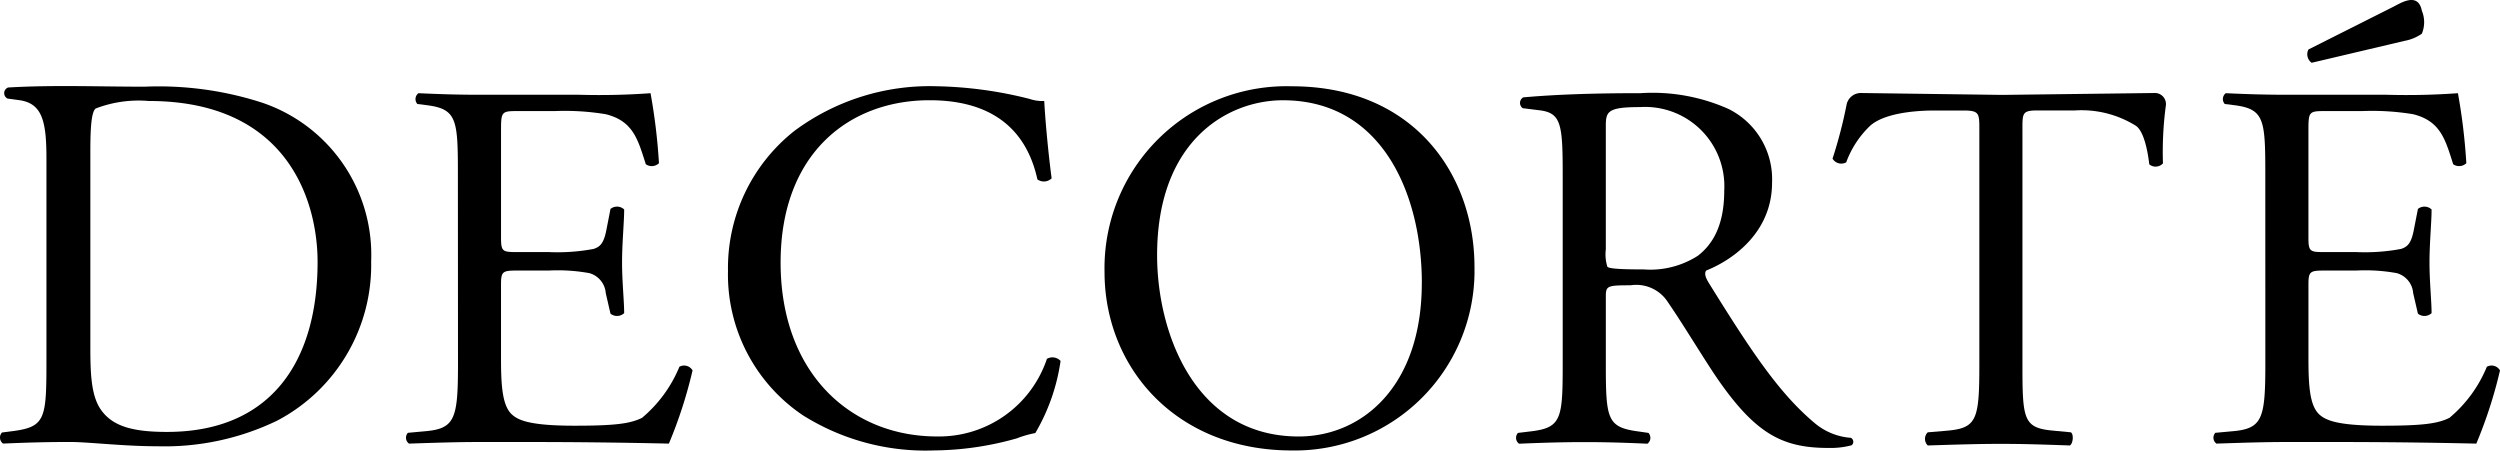
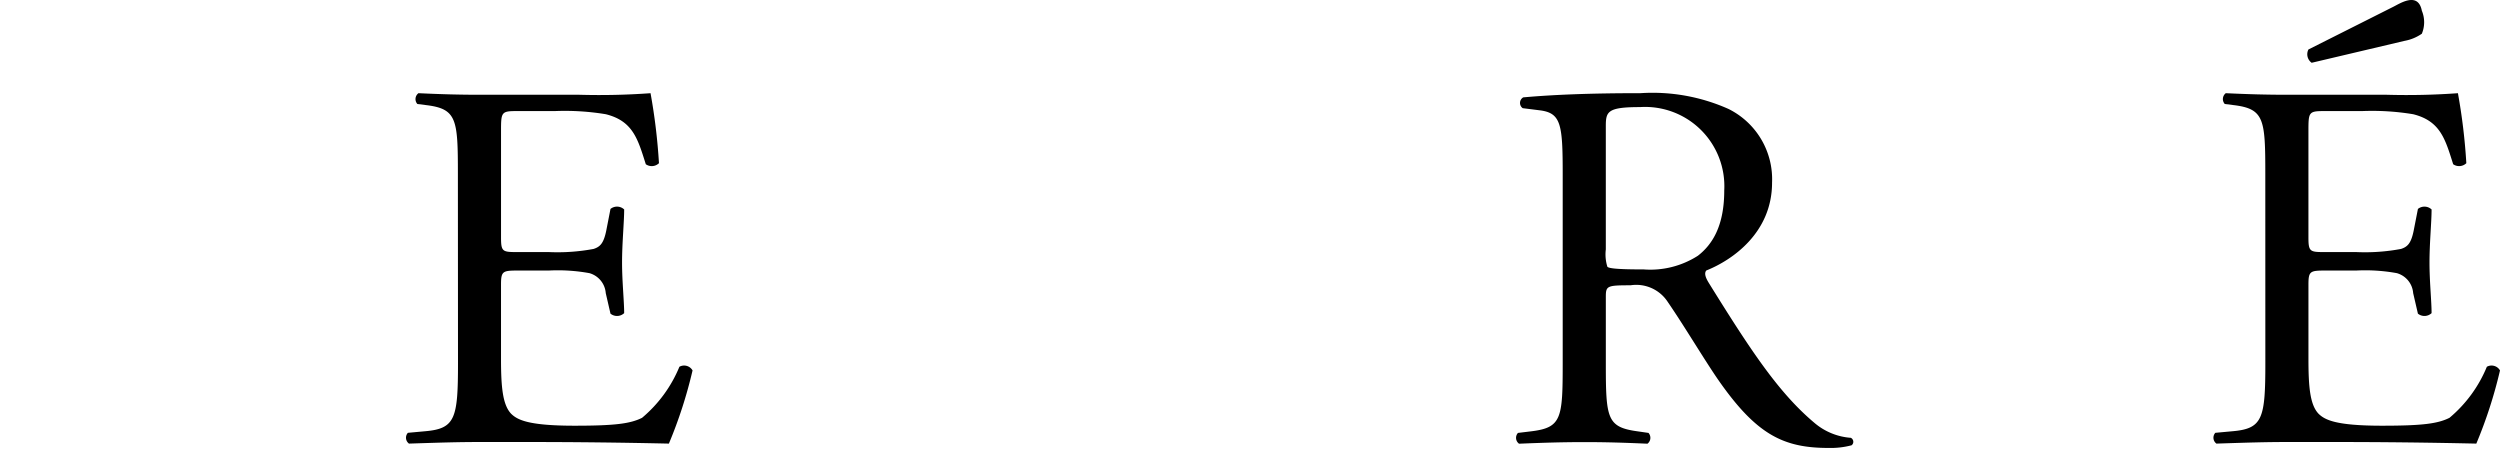
<svg xmlns="http://www.w3.org/2000/svg" data-name="レイヤー 1" viewBox="0 0 172 31">
  <path data-name="パス 7" d="M165.433 2.811a3.025 3.025 0 001.19-.492 2.056 2.056 0 000-1.58c-.27-1.379-1.576-.447-2.05-.229l-5.752 2.894a.72.72 0 00.221.915z" />
-   <path data-name="パス 1" d="M21.85 18.016c0 6.857-3.209 11.7-10.362 11.7-2.323 0-3.724-.37-4.534-1.512-.626-.885-.738-2.226-.738-4.18V10.427c0-1.66.074-2.742.37-2.963a8.225 8.225 0 013.65-.516c9.66 0 11.614 7.018 11.614 11.074m3.687-.074A11.052 11.052 0 0018.053 7.07a23.117 23.117 0 00-8.11-1.106c-3.135 0-6.252-.128-9.386.056a.416.416 0 00-.037.762l.811.11c1.55.22 1.864 1.4 1.864 3.975v14.01c0 3.87-.074 4.475-2.213 4.77l-.848.11a.514.514 0 00.033.727h.001a.472.472 0 00.04.034c1.733-.074 3.06-.11 4.608-.11 1.29 0 3.65.295 6.01.295a17.8 17.8 0 008.257-1.77 12.089 12.089 0 006.452-10.987" />
  <path data-name="パス 2" d="M31.51 24.98c0 3.8-.182 4.507-2.246 4.688l-1.2.109a.5.5 0 00.03.706l.001.002a.57.57 0 00.042.035c2.136-.07 3.366-.11 4.923-.11h3.26c3.221 0 6.443.037 9.7.11a31.516 31.516 0 001.628-5.033.667.667 0 00-.905-.253 9.1 9.1 0 01-2.57 3.512c-.8.4-1.848.543-4.635.543-3.186 0-3.947-.4-4.38-.832-.579-.618-.688-1.847-.688-3.766v-5.1c0-.942.11-.978 1.195-.978h2.1a12.134 12.134 0 012.788.18 1.55 1.55 0 011.123 1.374l.325 1.412a.715.715 0 00.942-.036c0-.8-.145-2.172-.145-3.475 0-1.374.145-2.788.145-3.657a.716.716 0 00-.942-.036l-.289 1.484c-.182.9-.434 1.123-.87 1.267a13.447 13.447 0 01-3.077.217h-2.1c-1.086 0-1.194 0-1.194-1.014V9.09c0-1.374 0-1.448 1.087-1.448h2.61a17.302 17.302 0 013.513.217c1.882.47 2.208 1.738 2.75 3.44a.712.712 0 00.906-.072 40.704 40.704 0 00-.58-4.815 48.68 48.68 0 01-4.887.108h-6.808c-1.484 0-2.715-.036-4.272-.108a.508.508 0 00-.102.711l.002.002.025.03.58.074c2.136.253 2.208.958 2.208 4.722z" />
-   <path data-name="パス 3" d="M50.086 18.608a11.668 11.668 0 005.141 9.956 15.855 15.855 0 009.015 2.426 21.375 21.375 0 005.721-.833 7.187 7.187 0 011.267-.363 13.62 13.62 0 001.738-4.961.763.763 0 00-.94-.145 7.826 7.826 0 01-7.569 5.34c-5.938 0-10.753-4.361-10.753-11.964 0-7.5 4.707-11.168 10.246-11.168 5.25 0 6.88 2.986 7.422 5.447a.763.763 0 00.978-.073c-.29-2.208-.47-4.49-.507-5.322a2.73 2.73 0 01-1.014-.144 27.9 27.9 0 00-6.408-.87 15.6 15.6 0 00-9.776 3.078 12.024 12.024 0 00-4.562 9.595" />
-   <path data-name="パス 4" d="M97.82 19.477c0 7.132-4.128 10.553-8.472 10.553-7.132 0-9.739-7.113-9.739-12.471 0-7.93 4.888-10.661 8.656-10.661 6.916 0 9.558 6.605 9.558 12.58m3.621-1.123c0-6.372-4.2-12.418-12.563-12.418a12.515 12.515 0 00-12.886 12.132q-.01.324-.003.648c0 6.517 4.852 12.275 12.89 12.275a12.365 12.365 0 0012.564-12.162v-.478" />
  <path data-name="パス 5" d="M116.817 17.594a6.064 6.064 0 01-3.729.942c-1.845 0-2.39-.072-2.5-.182a2.848 2.848 0 01-.108-1.194V8.688c0-1.013.108-1.32 2.354-1.32a5.453 5.453 0 015.794 5.737c0 2.462-.833 3.729-1.811 4.489m10.535 12.529a4.336 4.336 0 01-2.5-1.014c-2.462-2.061-4.38-4.96-7.278-9.631-.18-.29-.362-.651-.18-.868 1.81-.724 4.524-2.61 4.524-6.045a5.394 5.394 0 00-3-5.07 12.812 12.812 0 00-6.045-1.085c-3.549 0-6.044.109-8.074.289a.442.442 0 00-.036.744l1.16.145c1.483.182 1.591.958 1.591 4.4v13c0 3.8-.069 4.433-2.171 4.687l-.906.109a.5.5 0 00.028.706.493.493 0 00.045.037c1.7-.07 3-.11 4.526-.11 1.448 0 2.679.037 4.309.11a.505.505 0 00.1-.707.37.37 0 00-.031-.036l-.76-.11c-2.1-.29-2.173-.884-2.173-4.686v-4.56c0-.76.072-.8 1.7-.8a2.584 2.584 0 012.57 1.16c1.123 1.629 2.607 4.128 3.549 5.468 2.572 3.656 4.417 4.562 7.494 4.562a5.633 5.633 0 001.594-.182.3.3 0 00.06-.42l-.002-.004a.279.279 0 00-.094-.082" />
-   <path data-name="パス 6" d="M148.264 6.399l-10.507.13-9.732-.13a1 1 0 00-.98.8 31.603 31.603 0 01-.966 3.716.7.7 0 00.94.254 6.613 6.613 0 011.63-2.5c.905-.833 2.9-1.066 4.452-1.066h1.992c1.086 0 1.086.2 1.086 1.32v16.185c0 3.8-.182 4.345-2.244 4.526l-1.305.109a.631.631 0 00-.012.892l.012.013c2.317-.073 3.584-.11 5.033-.11s2.68.037 4.74.11c.218-.11.29-.76.073-.905l-1.16-.11c-2.1-.18-2.172-.723-2.172-4.525V8.99c0-1.2-.037-1.392 1.05-1.392h2.571a7.066 7.066 0 014.2 1.066c.544.4.8 1.738.905 2.642a.681.681 0 00.942-.068 23.884 23.884 0 01.2-3.984.76.76 0 00-.66-.85.748.748 0 00-.1-.006" />
  <path data-name="パス 8" d="M155.856 24.98c0 3.8-.18 4.507-2.245 4.688l-1.195.109a.5.5 0 00.03.706.538.538 0 00.043.037c2.136-.07 3.366-.11 4.924-.11h3.258c3.222 0 6.445.037 9.7.11A31.503 31.503 0 00172 25.487a.667.667 0 00-.905-.253 9.086 9.086 0 01-2.571 3.512c-.8.4-1.847.543-4.635.543-3.187 0-3.947-.4-4.381-.832-.58-.618-.687-1.847-.687-3.766v-5.1c0-.942.109-.978 1.195-.978h2.1a12.139 12.139 0 012.788.18 1.547 1.547 0 011.122 1.374l.326 1.412a.715.715 0 00.941-.036c0-.8-.144-2.172-.144-3.475 0-1.374.144-2.788.144-3.657a.716.716 0 00-.94-.036l-.29 1.484c-.18.9-.435 1.123-.87 1.267a13.42 13.42 0 01-3.078.217h-2.1c-1.086 0-1.195 0-1.195-1.014V9.09c0-1.374 0-1.448 1.086-1.448h2.61a17.292 17.292 0 013.511.217c1.883.47 2.21 1.738 2.752 3.44a.711.711 0 00.905-.072 40.65 40.65 0 00-.579-4.815 48.686 48.686 0 01-4.888.108h-6.81c-1.486 0-2.716-.036-4.273-.108a.508.508 0 00-.095.712h.001l.025.03.58.074c2.136.253 2.208.958 2.208 4.722z" />
</svg>